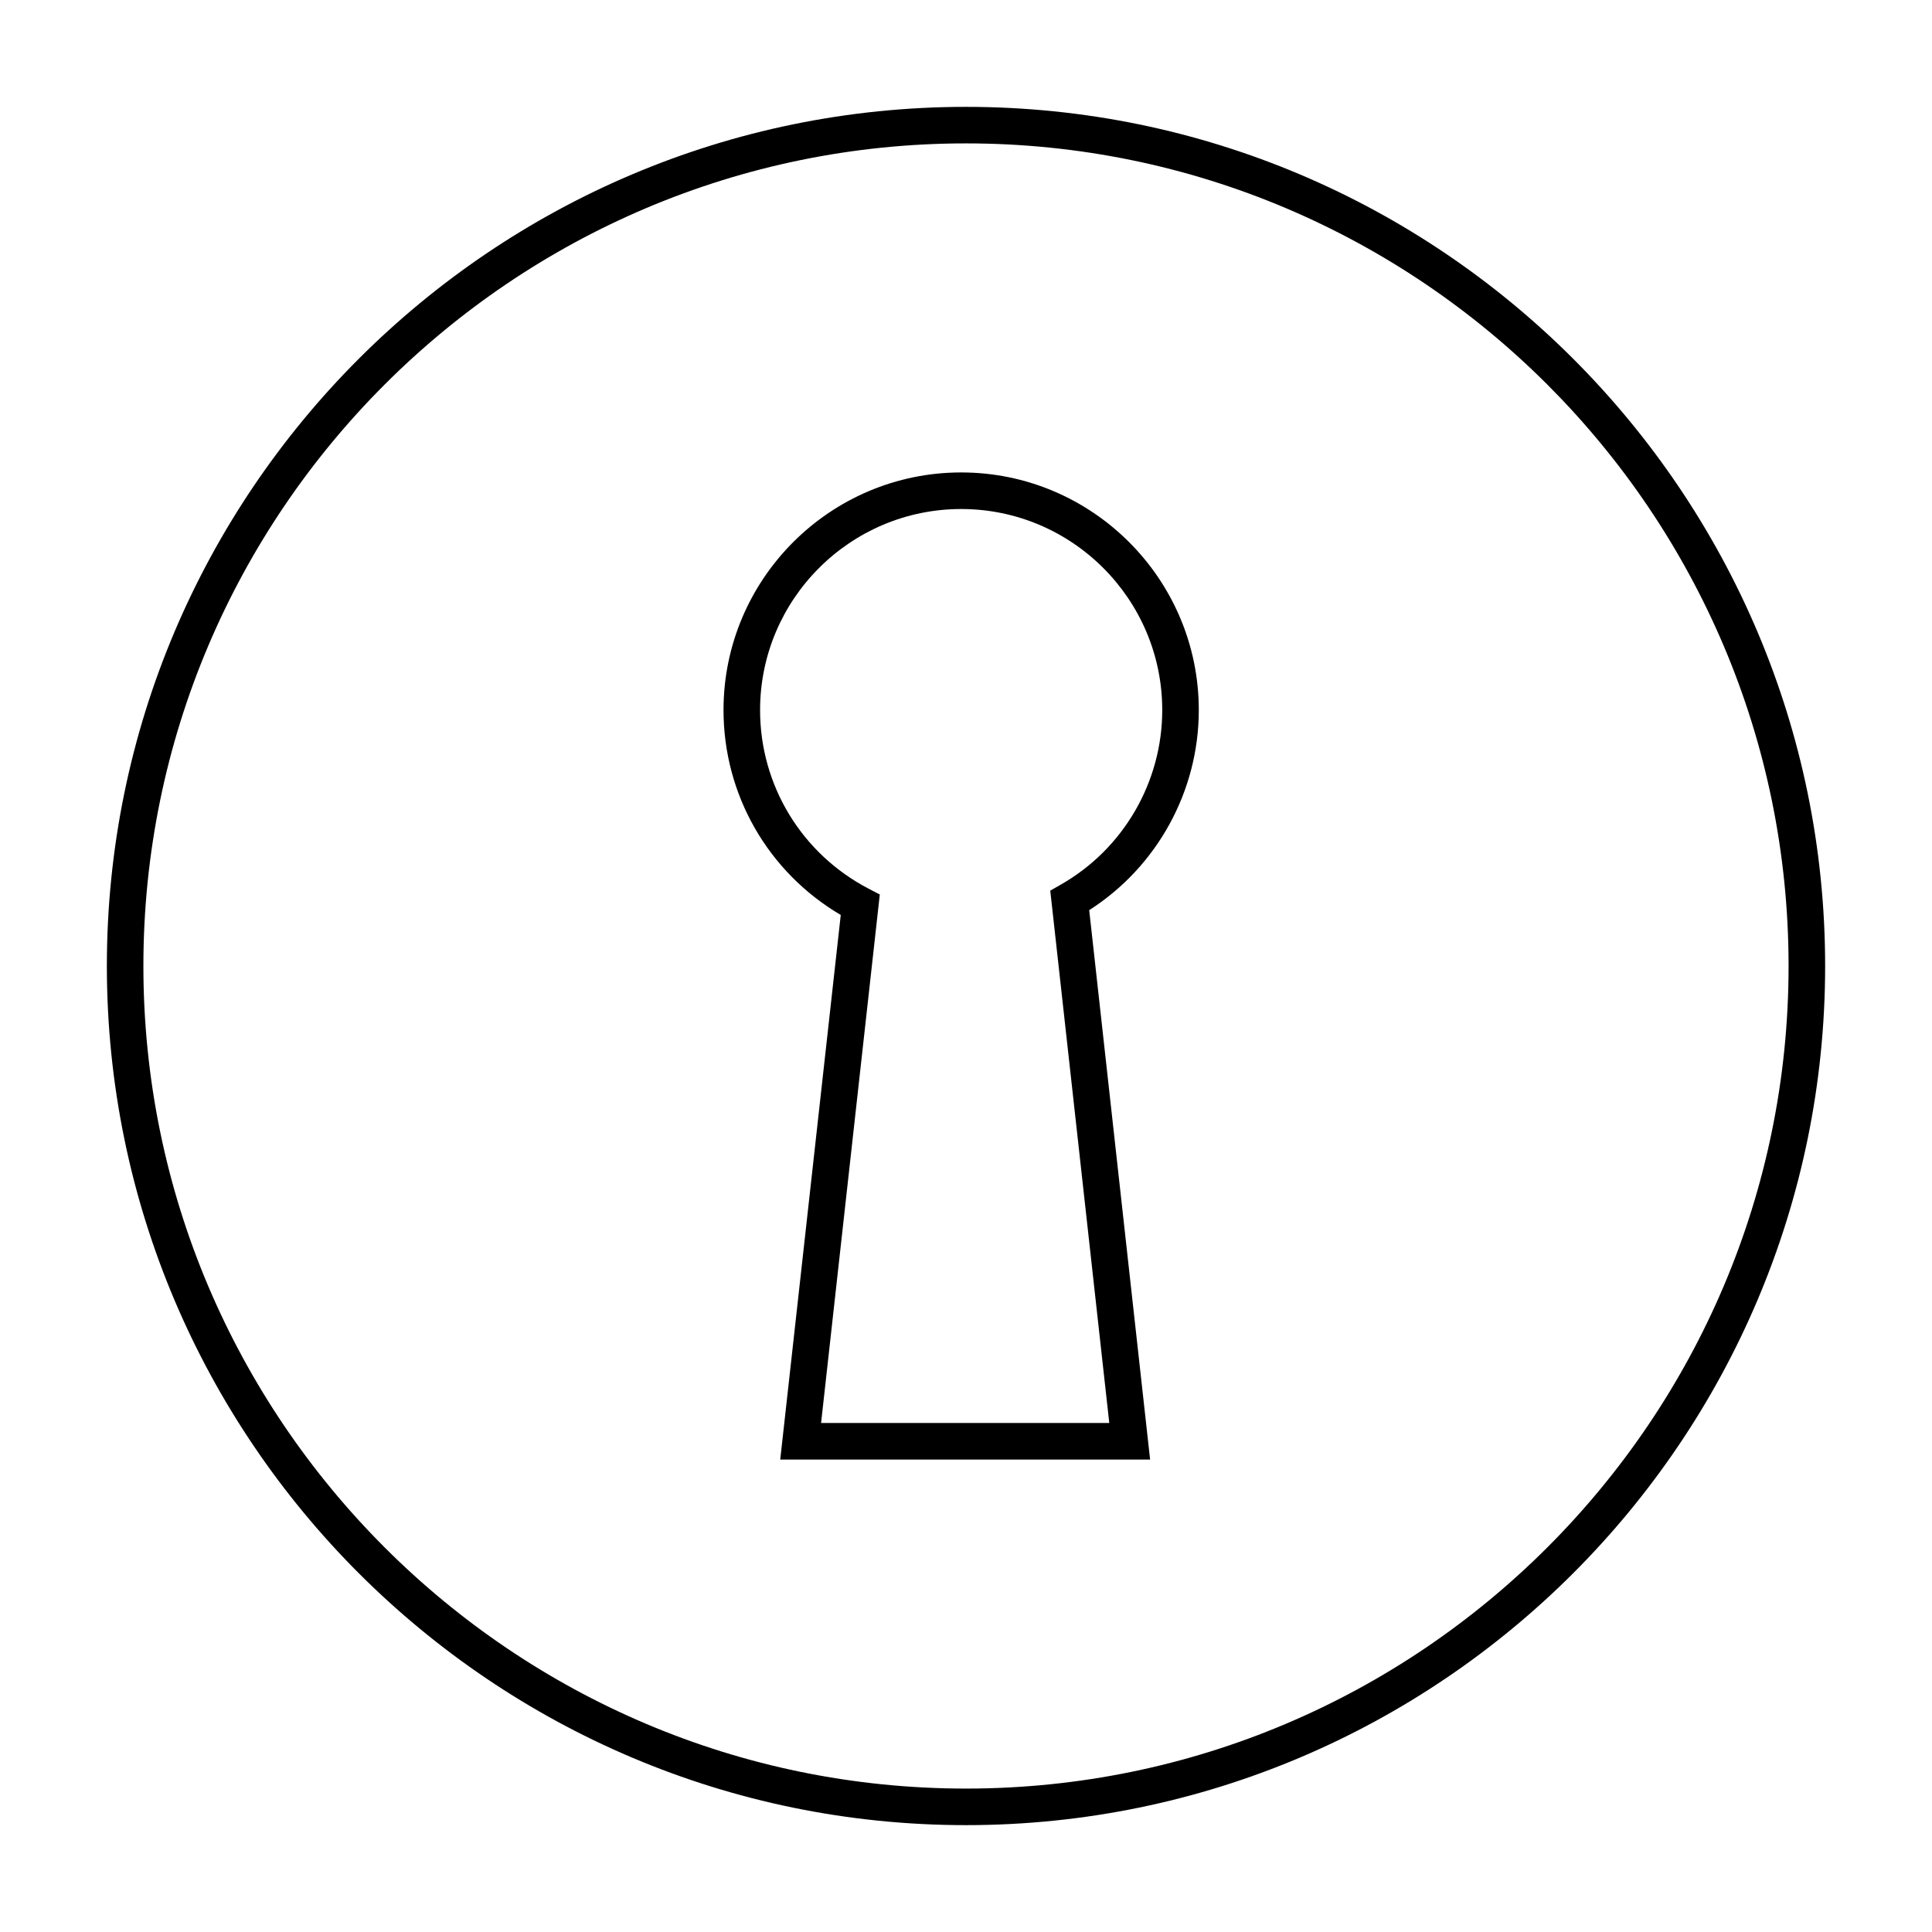
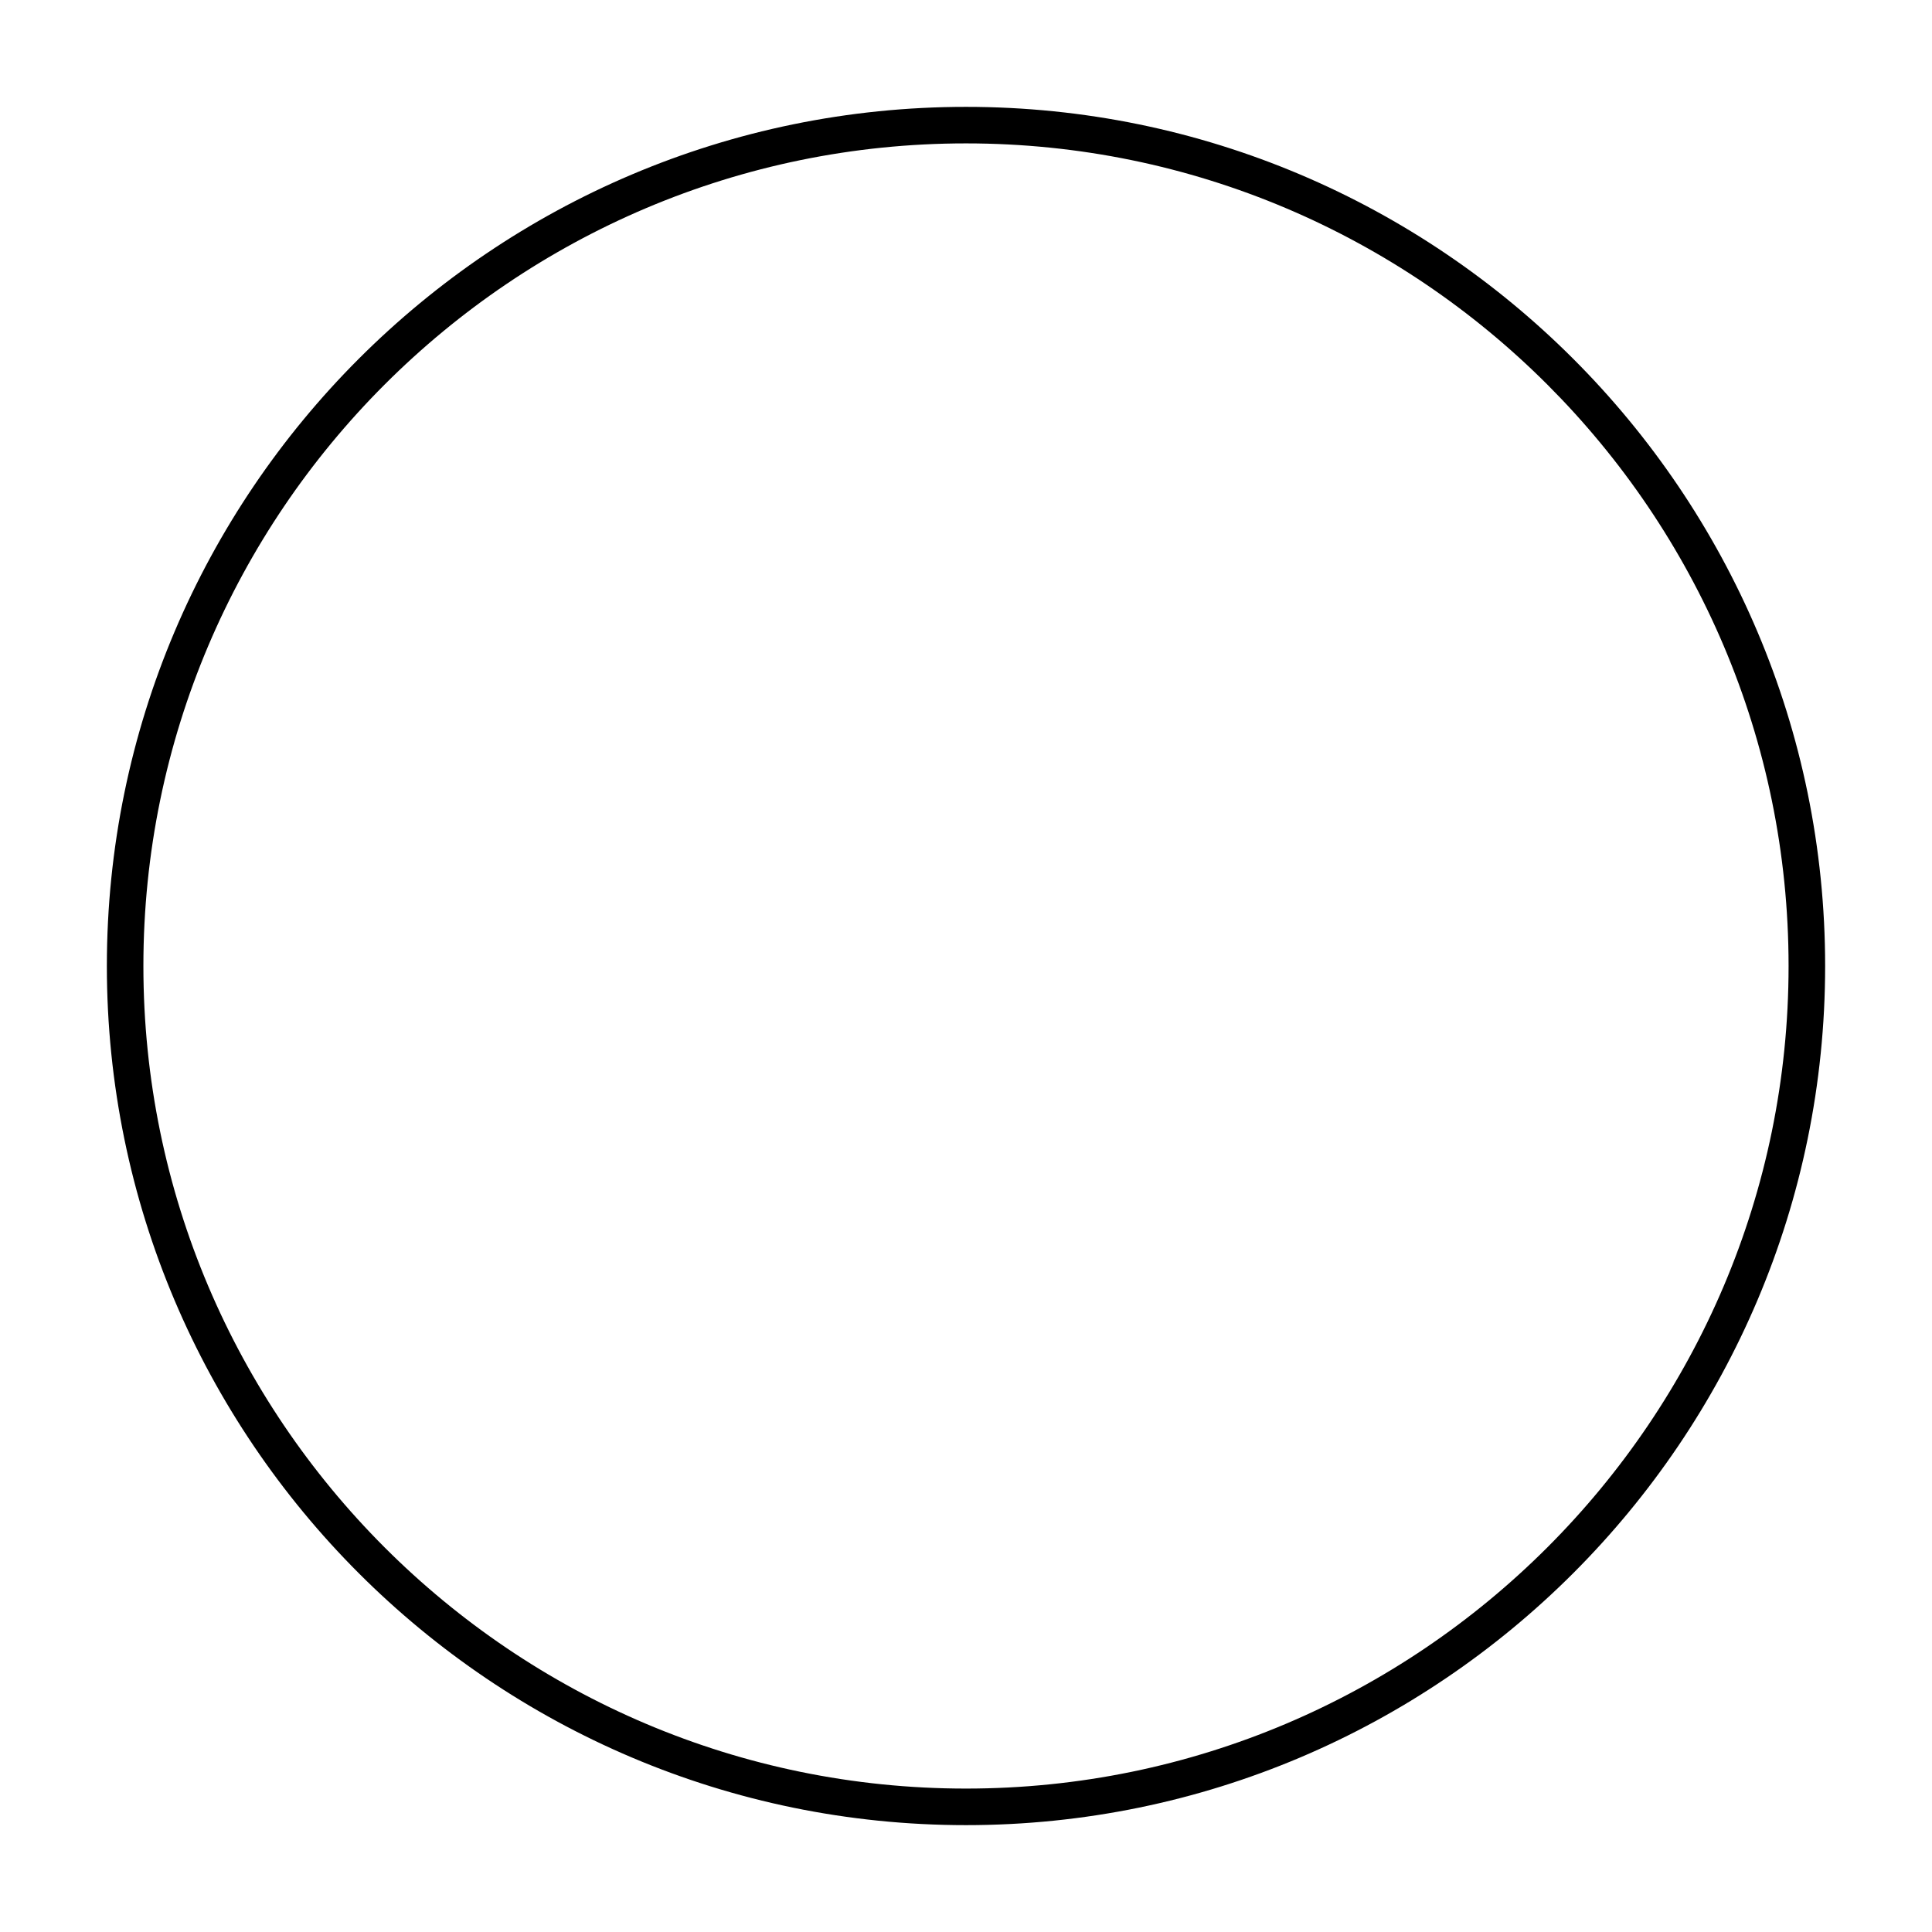
<svg xmlns="http://www.w3.org/2000/svg" fill="#000000" width="800px" height="800px" version="1.1" viewBox="144 144 512 512">
  <g>
    <path d="m400 627.68c-125.55 0-227.68-102.14-227.68-227.68 0-125.55 102.14-227.68 227.68-227.68 125.54 0 227.68 102.14 227.68 227.68 0 125.54-102.14 227.68-227.68 227.68zm0-445.68c-120.21 0-218 97.793-218 218 0 120.2 97.789 217.99 218 217.99 120.2 0 217.99-97.793 217.99-217.99 0-120.2-97.789-218-217.99-218z" />
-     <path d="m448.79 530.8h-98.02l16.039-144.32c-19.246-11.336-31.07-31.84-31.07-54.301 0-34.723 28.254-62.977 62.977-62.977 34.723 0 62.977 28.254 62.977 62.977 0 21.488-11.051 41.516-29.043 53.023zm-87.195-9.691h76.375l-15.641-141.08 2.766-1.582c16.602-9.438 26.91-27.172 26.91-46.262 0-29.379-23.906-53.289-53.289-53.289-29.383 0-53.289 23.91-53.289 53.289 0 19.953 11.031 38.094 28.785 47.336l2.941 1.531z" />
  </g>
</svg>